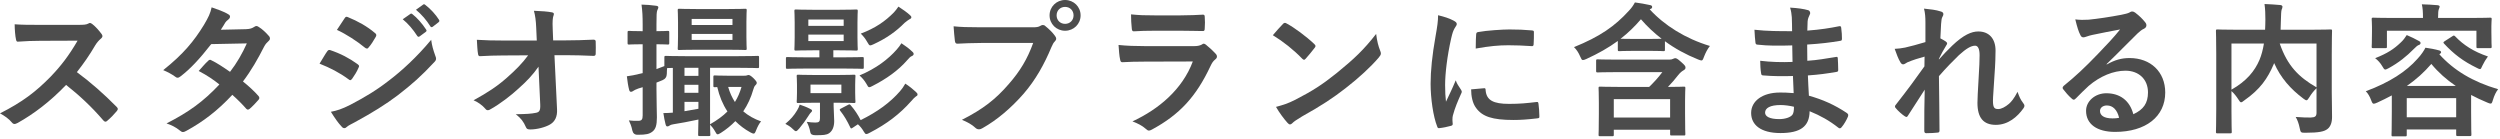
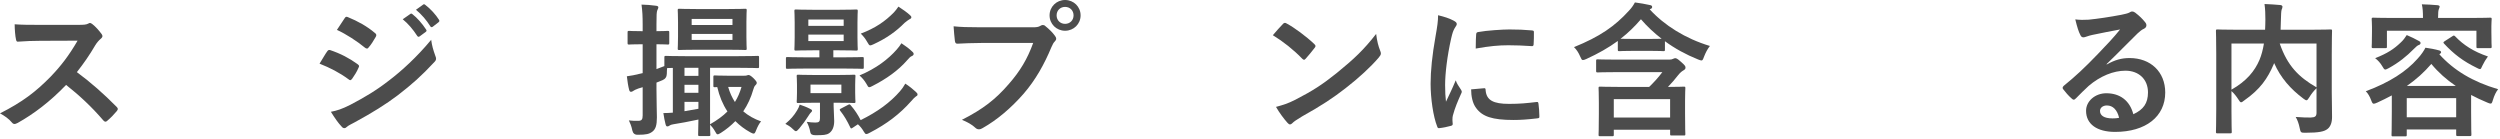
<svg xmlns="http://www.w3.org/2000/svg" id="_レイヤー_2" data-name="レイヤー_2" width="522" height="29" viewBox="0 0 522 29">
  <defs>
    <style>
      .cls-1 {
        fill: #4c4c4c;
      }
    </style>
  </defs>
  <g id="_マージン" data-name="マージン">
    <g>
      <path class="cls-1" d="M16.38,5.19c1.08,0,1.62-.03,2.07-.27.12-.09.21-.12.33-.12.18,0,.33.12.51.24.69.54,1.38,1.32,1.95,2.1.09.15.15.27.15.39,0,.18-.12.39-.39.6-.39.33-.78.78-1.11,1.32-1.23,2.1-2.4,3.78-3.84,5.61,2.88,2.13,5.55,4.47,8.31,7.26.15.15.24.3.24.42s-.06.27-.21.45c-.57.69-1.26,1.41-2.01,2.04-.12.12-.24.18-.36.18-.15,0-.27-.09-.42-.24-2.52-2.94-5.1-5.31-7.8-7.44-3.39,3.54-6.81,6.09-10.08,7.92-.27.12-.48.24-.69.24-.18,0-.36-.09-.51-.27-.66-.81-1.53-1.41-2.52-1.95,4.68-2.37,7.47-4.5,10.56-7.65,2.16-2.25,3.81-4.38,5.64-7.53l-7.74.03c-1.56,0-3.12.06-4.74.18-.24.03-.33-.18-.39-.51-.15-.63-.27-2.07-.27-3.12,1.62.12,3.12.12,5.07.12h8.25Z" />
-       <path class="cls-1" d="M51.39,6.09c.87-.03,1.26-.21,1.65-.45.21-.15.36-.21.51-.21s.33.09.54.24c.66.39,1.5,1.2,2.04,1.83.18.18.24.36.24.54s-.09.36-.33.57c-.3.27-.6.57-.9,1.14-1.29,2.55-2.7,5.01-4.41,7.26,1.23.99,2.37,2.04,3.24,3.03.12.12.18.27.18.42,0,.12-.06.27-.18.39-.42.51-1.35,1.47-1.86,1.89-.12.09-.24.15-.36.15-.09,0-.21-.06-.33-.18-.72-.84-1.92-2.04-2.91-2.91-3.06,3.3-6.15,5.64-9.57,7.5-.27.15-.51.27-.75.27-.18,0-.36-.09-.57-.27-.96-.78-1.8-1.17-2.85-1.53,4.65-2.37,7.65-4.53,11.04-8.13-1.14-.93-2.49-1.86-4.32-2.82.66-.72,1.29-1.5,1.98-2.13.12-.12.24-.21.39-.21.09,0,.18.06.3.12,1.08.51,2.4,1.38,3.87,2.4,1.44-1.86,2.55-3.81,3.51-5.94l-7.44.15c-2.46,3.15-4.41,5.22-6.42,6.75-.21.15-.39.27-.6.27-.15,0-.33-.06-.48-.21-.75-.54-1.53-.96-2.52-1.38,4.2-3.33,6.45-6.09,8.49-9.42.96-1.62,1.35-2.43,1.62-3.69,1.02.36,2.58.87,3.51,1.47.24.12.33.3.33.48,0,.21-.15.45-.36.6-.27.18-.48.42-.63.63-.24.42-.42.72-.93,1.5l5.28-.12Z" />
      <path class="cls-1" d="M68.31,10.74c.15-.21.3-.36.57-.3,2.25.75,4.05,1.71,5.76,2.94.21.15.33.27.33.45,0,.09-.06.21-.12.33-.33.81-.84,1.59-1.32,2.28-.15.18-.27.3-.39.3s-.21-.06-.36-.18c-1.92-1.41-3.87-2.4-6.06-3.27.75-1.2,1.23-2.07,1.59-2.55ZM73.17,21.87c2.85-1.5,5.31-2.91,8.22-5.19,2.4-1.83,5.61-4.71,8.64-8.37.18,1.32.42,2.07.87,3.36.09.21.15.39.15.57,0,.24-.09.45-.33.69-2.79,3-4.68,4.65-7.62,6.93-2.61,1.98-5.4,3.69-8.97,5.64-.72.39-1.44.72-1.74,1.02-.18.18-.33.24-.48.24-.21,0-.42-.12-.6-.36-.63-.63-1.44-1.8-2.22-3.06,1.26-.24,2.31-.57,4.08-1.47ZM71.94,3.84c.21-.36.39-.42.75-.24,1.92.78,3.99,1.89,5.64,3.33.18.12.24.27.24.39s-.03.24-.12.39c-.42.75-1.02,1.71-1.53,2.25-.09.15-.21.18-.3.18-.15,0-.3-.09-.45-.21-1.56-1.29-3.9-2.82-5.82-3.69.51-.78,1.08-1.62,1.59-2.4ZM85.68,2.91c.15-.12.27-.09.45.06.93.72,2.01,1.92,2.85,3.21.12.18.12.33-.09.48l-1.26.93c-.21.15-.36.12-.51-.09-.9-1.38-1.86-2.52-3.03-3.48l1.59-1.11ZM88.35.96c.18-.12.27-.09.45.06,1.11.84,2.19,2.04,2.85,3.09.12.18.15.36-.09.54l-1.2.93c-.24.18-.39.09-.51-.09-.81-1.29-1.77-2.43-3-3.45l1.5-1.08Z" />
-       <path class="cls-1" d="M112.44,13.92c-1.17,1.68-2.4,3-4.23,4.62-1.53,1.41-3.84,3.18-5.67,4.2-.27.18-.48.27-.69.27-.18,0-.36-.09-.51-.3-.6-.72-1.62-1.44-2.46-1.77,3.06-1.68,4.95-2.94,6.99-4.74,1.77-1.56,3.21-3,4.41-4.65l-5.25.03c-1.56,0-3.24.06-4.8.15-.27.03-.39-.18-.42-.51-.12-.57-.18-1.8-.24-2.91,1.8.12,3.57.15,5.37.15h7.14l-.12-2.67c-.06-1.5-.21-2.58-.48-3.54,1.62.06,2.85.15,3.78.33.3.06.39.18.39.36,0,.12-.06.27-.12.45-.09.36-.21.84-.12,2.76l.09,2.28h2.61c2.1,0,3.6-.06,5.82-.15.3,0,.45.15.45.36.03.84.03,1.77,0,2.61,0,.24-.12.42-.42.42-2.19-.09-3.9-.15-5.76-.15h-2.43l.54,11.28c.09,1.59-.45,2.58-1.44,3.18-1.02.6-2.76,1.05-4.14,1.05-.57,0-.78-.12-.93-.51-.48-1.11-.99-1.8-2.1-2.67,2.25-.03,3.21-.09,4.23-.3.69-.15.93-.45.87-1.77l-.36-7.86Z" />
      <path class="cls-1" d="M137.07,18.51c0,2.88.09,4.5.09,6,0,1.65-.27,2.46-.93,2.97-.66.51-1.32.66-3.06.66q-.93.03-1.14-.9c-.18-.93-.48-1.59-.72-2.1.66.09,1.17.09,1.92.09s.96-.27.96-1.14v-5.88l-.9.27c-.54.18-.9.39-1.08.51-.15.12-.3.18-.45.18-.18,0-.3-.09-.39-.39-.21-.81-.36-1.77-.48-2.85.9-.12,1.71-.27,2.76-.54l.54-.12v-6.03h-.18c-1.89,0-2.49.06-2.64.06-.3,0-.33-.03-.33-.33v-2.16c0-.33.03-.36.33-.36.15,0,.75.06,2.64.06h.18v-1.29c0-1.92-.06-2.88-.24-4.26,1.08.03,1.98.09,3.03.24.3.03.48.15.48.3,0,.24-.12.42-.21.63-.15.36-.18.99-.18,3.03v1.35c1.59,0,2.13-.06,2.34-.06.3,0,.33.03.33.36v2.16c0,.3-.03.33-.33.33-.21,0-.75-.06-2.34-.06v5.19c.51-.18,1.08-.39,1.65-.63v-1.77c0-.33.03-.36.33-.36.18,0,1.2.06,4.14.06h10.86c2.94,0,3.96-.06,4.14-.06.27,0,.3.03.3.33v1.86c0,.33-.03.36-.3.36-.18,0-1.2-.06-4.14-.06h-5.79v11.79c1.47-.84,2.67-1.71,3.63-2.67-.99-1.5-1.68-3.18-2.13-5.1-.27.03-.42.03-.48.03-.3,0-.33-.03-.33-.33v-1.77c0-.33.03-.36.33-.36.15,0,.72.06,2.64.06h3.42c.24,0,.45,0,.6-.06.12-.03.21-.09.36-.09.18,0,.48.15.99.63.54.54.72.81.72.99,0,.24-.12.36-.24.48-.24.21-.39.57-.48.93-.48,1.68-1.17,3.18-2.1,4.56,1.05.9,2.28,1.59,3.72,2.1-.39.42-.75,1.14-1.05,1.89-.18.48-.3.66-.51.66-.15,0-.36-.09-.69-.27-1.2-.66-2.22-1.44-3.12-2.34-.87.9-1.86,1.71-3.03,2.46-.33.18-.51.3-.66.3-.21,0-.33-.21-.57-.66-.3-.54-.69-1.02-1.02-1.35,0,1.26.06,1.95.06,2.04,0,.3-.03.33-.33.33h-1.89c-.3,0-.33-.03-.33-.33,0-.15.03-1.14.06-3.12-2.01.42-3.81.78-5.25.99-.39.06-.63.15-.78.27-.18.12-.27.18-.48.18-.15,0-.27-.12-.36-.48-.15-.6-.33-1.44-.45-2.31.63,0,1.29-.03,1.98-.09v-9.33c-.57,0-.96,0-1.2.03-.03.36-.06.75-.06,1.2q-.03.96-.9,1.32c-.42.18-.84.36-1.26.51v1.26ZM151.83,1.89c2.67,0,3.57-.06,3.75-.06.3,0,.33.03.33.33,0,.18-.06.87-.06,2.43v3.09c0,1.59.06,2.28.06,2.46,0,.27-.03.3-.33.3-.18,0-1.08-.06-3.75-.06h-6.21c-2.64,0-3.57.06-3.78.06-.3,0-.33-.03-.33-.3,0-.21.06-.87.06-2.46v-3.09c0-1.56-.06-2.22-.06-2.43,0-.3.03-.33.33-.33.21,0,1.14.06,3.78.06h6.21ZM142.92,14.16v1.68h2.91v-1.68h-2.91ZM145.83,19.38v-1.68h-2.91v1.68h2.91ZM145.83,21.27h-2.91v1.95c.87-.15,1.83-.3,2.91-.51v-1.44ZM144.42,5.22h8.52v-1.26h-8.52v1.26ZM152.94,7.08h-8.52v1.26h8.52v-1.26ZM152.04,18.15c.33,1.17.81,2.22,1.41,3.15.6-.96,1.05-2.01,1.38-3.15h-2.79Z" />
      <path class="cls-1" d="M166.44,23.04c.24-.39.42-.78.54-1.2.69.24,1.44.51,2.07.84.33.15.51.27.51.42,0,.12-.06.24-.21.36-.18.15-.45.57-.66.9-.42.69-1.14,1.68-1.8,2.46-.33.36-.51.57-.69.57s-.36-.15-.66-.45c-.54-.54-1.05-.81-1.56-1.08,1.11-.93,1.8-1.71,2.46-2.82ZM168.36,14.31c-2.79,0-3.75.06-3.93.06-.3,0-.33-.03-.33-.33v-1.77c0-.33.03-.36.33-.36.18,0,1.14.06,3.93.06h2.73v-1.47h-1.29c-2.52,0-3.39.06-3.6.06-.3,0-.33-.03-.33-.33,0-.18.06-.84.06-2.46v-3.03c0-1.59-.06-2.25-.06-2.43,0-.3.03-.33.33-.33.21,0,1.08.06,3.6.06h5.37c2.52,0,3.39-.06,3.57-.06.33,0,.36.03.36.33,0,.18-.06.84-.06,2.43v3.03c0,1.62.06,2.28.06,2.46,0,.3-.03.33-.36.33-.18,0-1.05-.06-3.57-.06h-1.17v1.47h2.1c2.82,0,3.75-.06,3.93-.06.3,0,.33.03.33.36v1.77c0,.3-.03.33-.33.33-.18,0-1.11-.06-3.93-.06h-7.74ZM174.84,15.66c2.4,0,3.24-.06,3.45-.06.3,0,.33.03.33.33,0,.18-.06.6-.06,1.77v1.68c0,1.2.06,1.62.06,1.8,0,.3-.03.33-.33.33-.21,0-1.05-.06-3.45-.06h-.78v.69c0,.99.12,2.01.12,3.12,0,1.17-.33,2.04-1.05,2.55-.57.39-1.26.42-2.85.42q-.96.03-1.08-.6c-.18-.96-.45-1.59-.75-2.19.57.09,1.26.15,1.83.15.75,0,.93-.24.93-.93v-3.21h-1.11c-2.43,0-3.21.06-3.42.06-.3,0-.33-.03-.33-.33,0-.21.06-.6.06-1.8v-1.68c0-1.17-.06-1.56-.06-1.77,0-.3.03-.33.33-.33.21,0,.99.06,3.42.06h4.74ZM168.78,5.4h7.38v-1.32h-7.38v1.32ZM176.16,7.23h-7.38v1.35h7.38v-1.35ZM175.68,17.67h-6.45v1.77h6.45v-1.77ZM177.06,21.9c.36-.18.36-.15.6.12.81.93,1.5,1.98,2.04,3.06,3.54-1.74,6.18-3.69,8.22-6.03.45-.54.72-.9,1.11-1.59.87.57,1.53,1.11,2.22,1.74.24.21.33.36.33.54,0,.21-.15.3-.36.42-.24.15-.48.42-.99.99-2.31,2.61-5.04,4.71-8.58,6.54-.36.21-.6.3-.75.3-.21,0-.33-.15-.54-.51-.36-.63-.75-1.11-1.23-1.53l-1.08.72c-.36.24-.39.18-.54-.12-.6-1.26-1.23-2.37-2.07-3.42-.21-.27-.12-.33.24-.51l1.38-.72ZM190.47,10.77c.27.24.3.36.3.51,0,.18-.15.33-.36.42-.3.12-.51.3-.99.87-1.86,2.13-4.29,3.87-7.23,5.37-.33.18-.54.27-.69.27-.21,0-.33-.21-.6-.72-.42-.72-.9-1.26-1.44-1.74,3.48-1.44,6.03-3.42,7.77-5.4.42-.48.69-.84.99-1.32.96.63,1.59,1.11,2.25,1.74ZM189.93,3.09c.21.18.36.33.36.51s-.12.3-.33.39c-.24.12-.63.42-1.08.78-1.74,1.77-3.75,3.21-6.48,4.47-.33.15-.54.24-.69.24-.21,0-.33-.18-.6-.66-.45-.81-.87-1.29-1.38-1.8,3.09-1.17,5.1-2.58,6.93-4.44.36-.39.63-.75.93-1.2.9.57,1.77,1.2,2.34,1.71Z" />
      <path class="cls-1" d="M204.9,8.97c-1.95,0-3.66.09-4.95.15-.39.03-.51-.18-.57-.6-.09-.6-.21-2.16-.27-3.03,1.35.15,2.94.21,5.76.21h10.71c.9,0,1.23-.06,1.65-.3.18-.12.36-.18.51-.18.18,0,.36.06.51.21.78.63,1.53,1.35,2.04,2.07.15.21.24.39.24.6,0,.18-.09.36-.3.57-.27.27-.42.57-.69,1.17-1.47,3.54-3.3,6.84-5.82,9.75-2.58,2.94-5.49,5.43-8.52,7.14-.27.18-.54.27-.81.27-.24,0-.51-.09-.75-.33-.69-.66-1.68-1.2-2.79-1.65,4.38-2.22,7.05-4.29,9.81-7.5,2.34-2.67,3.87-5.22,5.07-8.55h-10.83ZM225.63,3.21c0,1.8-1.44,3.21-3.24,3.21s-3.24-1.41-3.24-3.21,1.44-3.21,3.24-3.21,3.24,1.41,3.24,3.21ZM220.62,3.21c0,1.02.75,1.77,1.77,1.77s1.77-.75,1.77-1.77-.75-1.77-1.77-1.77-1.77.75-1.77,1.77Z" />
-       <path class="cls-1" d="M238.83,12.87c-1.5,0-3,.03-4.5.12-.27,0-.39-.18-.45-.57-.18-.75-.24-1.86-.33-3.03,1.71.18,3.54.24,5.52.24h10.29c.51,0,1.11-.06,1.59-.33.15-.12.27-.18.39-.18.15,0,.3.09.45.21.72.57,1.53,1.32,2.01,1.86.21.21.3.42.3.63,0,.18-.09.39-.33.57-.48.39-.69.72-1.02,1.41-3,6.39-6.45,10.14-12.24,13.26-.24.12-.42.21-.6.21-.21,0-.42-.12-.66-.36-.81-.72-1.77-1.17-2.79-1.56,5.55-2.58,10.44-6.72,12.6-12.51l-10.23.03ZM240.84,6.42c-1.35,0-2.85.03-4.11.12-.3,0-.39-.18-.42-.66-.09-.63-.15-1.95-.15-2.88,1.83.18,2.73.21,4.92.21h5.4c1.95,0,3.54-.09,4.71-.15.27,0,.36.15.36.48.06.75.06,1.59,0,2.34,0,.51-.09.63-.54.6-.99,0-2.4-.06-4.23-.06h-5.94Z" />
      <path class="cls-1" d="M267.87,5.01c.12-.15.27-.24.42-.24.12,0,.24.06.39.15,1.53.81,4.02,2.64,5.73,4.26.18.18.27.3.27.42s-.06.24-.18.39c-.45.6-1.44,1.8-1.86,2.25-.15.15-.24.24-.36.24s-.24-.09-.39-.24c-1.8-1.86-3.96-3.57-6.12-4.89.66-.81,1.53-1.74,2.1-2.34ZM270.48,20.82c3.66-1.89,5.61-3.15,8.64-5.58,3.66-2.97,5.67-4.89,8.22-8.16.18,1.5.45,2.52.84,3.51.09.21.15.39.15.57,0,.27-.15.51-.48.9-1.59,1.86-4.17,4.26-6.9,6.36-2.49,1.95-5.01,3.63-9.06,5.88-1.35.81-1.74,1.11-2.01,1.38-.18.18-.36.3-.54.3-.15,0-.33-.12-.51-.33-.75-.84-1.68-2.07-2.4-3.33,1.53-.42,2.46-.69,4.05-1.5Z" />
      <path class="cls-1" d="M303.48,4.29c.51.27.69.45.69.72,0,.21-.06.3-.45.9-.3.54-.45.96-.72,2.13-.84,3.72-1.26,7.41-1.26,9.69,0,1.47.06,2.46.18,3.51.63-1.38,1.17-2.37,2.04-4.47.24.75.63,1.23,1.05,1.89.09.15.21.33.21.45,0,.21-.06.33-.15.48-.69,1.56-1.26,2.85-1.71,4.53-.06.18-.09.51-.09.93,0,.36.06.6.06.84,0,.21-.12.33-.39.39-.75.21-1.59.39-2.46.48-.21.03-.33-.12-.39-.33-.84-2.1-1.38-5.91-1.38-8.94,0-2.7.33-5.97,1.02-9.84.39-2.22.54-3.21.54-4.47,1.35.33,2.31.63,3.21,1.11ZM309.9,18.42c.24-.03.3.12.3.45.18,2.07,1.62,2.82,4.89,2.82,2.25,0,3.72-.15,5.73-.39.3-.03.36,0,.42.39.09.63.18,1.8.18,2.58,0,.36,0,.39-.51.45-2.04.24-3.48.33-4.89.33-4.44,0-6.51-.72-7.8-2.49-.75-.96-1.05-2.49-1.05-3.9l2.73-.24ZM308.22,7.2c.03-.36.12-.45.42-.51,1.77-.33,5.13-.54,6.51-.54,1.8,0,3.18.06,4.44.18.63.03.69.09.69.39,0,.9,0,1.71-.06,2.55-.03.27-.12.39-.39.36-1.8-.12-3.36-.18-4.89-.18-2.01,0-3.96.18-6.81.69.03-1.68.03-2.43.09-2.94Z" />
      <path class="cls-1" d="M341.07,10.62c-2.1,0-2.73.06-2.91.06-.33,0-.36-.03-.36-.33v-1.8c-1.92,1.41-4.11,2.64-6.6,3.78-.33.15-.54.21-.69.21-.24,0-.33-.21-.57-.75-.33-.78-.78-1.47-1.29-1.95,5.4-2.19,8.52-4.35,11.49-7.62.54-.57.87-1.05,1.23-1.71,1.11.15,2.19.33,3.09.54.39.06.51.18.51.42,0,.18-.12.33-.33.39l-.18.09c3.03,3.33,7.47,6.12,12.57,7.65-.54.69-.9,1.41-1.23,2.25-.21.57-.3.78-.54.78-.15,0-.36-.09-.69-.21-2.55-1.02-4.89-2.31-6.93-3.81v1.74c0,.3-.03.33-.33.33-.15,0-.81-.06-2.94-.06h-3.3ZM337.68,15.06c-2.88,0-3.87.06-4.05.06-.33,0-.36-.03-.36-.36v-2.04c0-.3.03-.33.36-.33.18,0,1.17.06,4.05.06h10.86c.39,0,.6-.06.84-.18.12-.06.27-.12.42-.12.21,0,.48.12,1.14.72.87.75.99.96.99,1.2,0,.3-.06.39-.39.6-.36.21-.69.45-1.17,1.05-.6.78-1.32,1.62-2.1,2.43,2.22,0,3.12-.06,3.3-.06.3,0,.33.03.33.33,0,.18-.06.96-.06,2.58v2.67c0,3.36.06,4.14.06,4.29,0,.3-.03.33-.33.33h-2.52c-.3,0-.33-.03-.33-.33v-.87h-11.76v1.02c0,.3-.03.33-.33.33h-2.49c-.33,0-.36-.03-.36-.33,0-.21.06-.96.06-4.32v-2.37c0-2.04-.06-2.79-.06-3,0-.3.03-.33.36-.33.18,0,1.23.06,4.11.06h6.09c1.02-.99,1.86-1.89,2.76-3.09h-9.42ZM336.96,24.54h11.76v-3.84h-11.76v3.84ZM344.37,8.13c1.44,0,2.19-.03,2.58-.03-1.62-1.26-3.06-2.61-4.32-4.08-1.32,1.53-2.7,2.88-4.26,4.08.36,0,1.11.03,2.7.03h3.3Z" />
-       <path class="cls-1" d="M374.37,15.87c-2.07.06-4.11.06-6.18-.12-.33,0-.45-.12-.48-.51-.12-.66-.18-1.86-.18-2.55,2.22.27,4.5.33,6.75.24-.03-1.14-.03-2.31-.06-3.45-2.88.09-5.04.09-7.17-.15-.33,0-.48-.12-.51-.42-.09-.75-.15-1.47-.21-2.7,2.61.3,5.22.3,7.86.3,0-1.11-.03-1.89-.06-2.91-.06-.69-.12-1.23-.36-2.01,1.59.09,2.88.27,3.78.54.36.12.54.54.33.9-.21.42-.42.93-.45,1.44-.03.6-.03,1.02-.06,1.92,2.79-.21,4.8-.54,6.57-.9.36-.09.48,0,.51.36.12.84.15,1.65.15,2.19,0,.39-.09.45-.33.48-2.13.36-4.05.6-6.93.78,0,1.2.03,2.31.03,3.39,2.28-.15,3.72-.45,5.88-.78.36-.09.45-.03.48.24.03.57.09,1.56.09,2.46,0,.3-.12.39-.45.42-1.98.33-3.36.54-5.88.72.06,1.38.12,2.85.21,4.23,2.88.81,5.34,1.89,7.95,3.63.3.27.3.36.21.72-.21.57-.84,1.68-1.32,2.22-.12.18-.24.24-.39.24-.09,0-.21-.03-.33-.15-1.83-1.44-3.69-2.49-5.97-3.42-.03,3.24-1.98,4.56-6.09,4.56s-6.12-1.71-6.12-4.2,2.37-4.26,6-4.26c.75,0,1.47,0,2.88.12-.06-1.32-.12-2.55-.15-3.57ZM371.79,21.93c-2.19,0-3.24.63-3.24,1.59,0,.78.9,1.35,2.97,1.35,1.2,0,2.31-.36,2.73-.9.24-.33.33-.84.33-1.68-.87-.21-1.95-.36-2.79-.36Z" />
-       <path class="cls-1" d="M402.03,4.71c0-1.11-.06-2.01-.3-2.91,1.26.12,2.52.27,3.42.57.48.12.63.3.63.6,0,.18-.09.36-.21.57-.15.27-.21.63-.27,1.47-.06.99-.09,1.62-.15,3,.42.21.84.45,1.14.66.18.12.27.27.27.42,0,.09-.06.21-.15.33-.57.93-1.08,1.86-1.56,2.85v.15c.96-1.08,1.62-1.77,2.79-2.91,2.37-2.25,4.02-2.94,5.43-2.94,2.25,0,3.6,1.5,3.6,3.99,0,.87-.03,2.7-.24,5.46-.15,2.76-.3,4.11-.3,5.04,0,1.5.36,1.71,1.11,1.71.66,0,1.47-.45,2.22-1.08.45-.39,1.05-1.05,1.8-2.52.39,1.08.63,1.62,1.11,2.25.21.27.33.45.33.69,0,.15-.06.3-.21.51-1.26,1.77-3.18,3.45-5.76,3.45s-3.84-1.47-3.84-4.59c0-.81.09-2.49.24-5.04.15-2.64.21-3.63.21-4.92s-.33-1.98-.93-1.98c-.87,0-1.89.63-3.36,1.95-1.23,1.2-2.64,2.61-4.2,4.41.03,3.78.12,8.1.12,11.37,0,.27-.12.42-.42.42-.39.06-1.56.12-2.34.12-.3,0-.42-.15-.42-.51,0-2.73,0-5.88.09-8.58-1.17,1.83-2.37,3.69-3.48,5.4-.12.21-.21.3-.33.3-.09,0-.21-.06-.36-.15-.48-.3-1.44-1.14-1.86-1.68-.12-.12-.18-.21-.18-.33,0-.18.12-.36.27-.51,2.49-3.18,4.05-5.31,5.88-7.89,0-.75,0-1.32.03-2.04-1.02.27-2.49.72-3.6,1.2-.27.12-.57.42-.87.42-.24,0-.45-.18-.6-.48-.42-.69-.75-1.59-1.17-2.76.84-.03,1.35-.12,2.19-.27,1.02-.24,2.7-.66,4.23-1.14v-4.08Z" />
      <path class="cls-1" d="M439.89,13.47c1.68-.96,3.09-1.35,4.77-1.35,4.38,0,7.44,2.88,7.44,7.2,0,5.01-4.05,8.22-10.47,8.22-3.78,0-6.06-1.62-6.06-4.41,0-2.01,1.89-3.66,4.23-3.66,2.82,0,4.89,1.5,5.64,4.38,2.1-.96,3.06-2.28,3.06-4.56,0-2.73-1.92-4.53-4.71-4.53-2.49,0-5.25,1.11-7.68,3.18-.87.78-1.71,1.65-2.61,2.55-.21.21-.36.33-.51.33-.12,0-.27-.09-.45-.27-.63-.54-1.29-1.32-1.77-1.95-.18-.24-.09-.45.15-.69,2.34-1.89,4.41-3.81,7.11-6.63,1.86-1.92,3.27-3.42,4.65-5.13-1.8.33-3.93.75-5.79,1.14-.39.09-.78.18-1.26.36-.15.06-.45.15-.6.15-.3,0-.51-.15-.66-.51-.36-.69-.63-1.53-1.05-3.24.9.12,1.89.12,2.79.06,1.83-.18,4.47-.57,6.81-1.02.75-.15,1.35-.3,1.65-.45.15-.09.42-.24.57-.24.3,0,.48.09.69.24.9.69,1.5,1.29,2.01,1.92.24.27.33.48.33.72,0,.3-.18.57-.51.72-.51.24-.75.45-1.32.96-2.19,2.13-4.2,4.23-6.48,6.42l.03.09ZM439.92,22.02c-.87,0-1.44.51-1.44,1.14,0,.93.81,1.56,2.61,1.56.54,0,.93-.03,1.38-.12-.39-1.65-1.29-2.58-2.55-2.58Z" />
      <path class="cls-1" d="M486.87,19.23c0,2.61.09,4.2.06,5.22,0,1.11-.3,1.98-.96,2.49s-1.71.78-4.65.78c-.87,0-.96-.03-1.14-.96-.18-.93-.48-1.74-.84-2.34,1.26.09,2.58.15,3.15.12.93-.03,1.2-.27,1.2-1.02v-5.1c-.6.57-1.11,1.23-1.5,1.89-.27.42-.42.63-.6.63-.15,0-.33-.12-.66-.36-2.64-1.98-4.71-4.29-6.09-7.41l-.09.24c-1.26,2.94-2.79,5.22-6.15,7.56-.33.27-.51.39-.66.39-.18,0-.3-.18-.57-.6-.42-.66-.9-1.26-1.44-1.74v4.17c0,2.79.06,4.17.06,4.35,0,.27-.03.3-.36.3h-2.61c-.3,0-.33-.03-.33-.3,0-.21.06-1.62.06-4.71v-11.61c0-3.09-.06-4.53-.06-4.74,0-.3.03-.33.33-.33.21,0,1.2.06,4.05.06h5.88c.03-.69.06-1.41.06-2.16,0-1.08-.03-2.1-.18-3.21,1.05.03,2.22.12,3.3.21.3.03.45.18.45.36,0,.21-.09.39-.18.63-.09.3-.12.96-.15,2.19,0,.66-.03,1.32-.06,1.98h6.39c2.82,0,3.84-.06,4.02-.06.3,0,.33.03.33.33,0,.18-.06,1.8-.06,4.92v7.83ZM465.93,18.72c3.18-1.8,4.86-3.9,5.85-6.21.42-.99.72-2.16.93-3.42h-6.78v9.63ZM483.69,9.09h-7.68c1.59,4.62,3.93,6.99,7.68,9.15v-9.15Z" />
      <path class="cls-1" d="M499.41,19.92c-.96.51-1.98,1.02-3.03,1.5-.36.15-.57.24-.72.24-.27,0-.36-.21-.57-.75-.27-.75-.66-1.41-1.11-1.86,5.01-1.86,8.46-4.14,10.77-6.75.81-.84,1.44-1.83,1.68-2.34,1.02.15,1.92.3,2.88.57.24.06.39.21.39.39,0,.15-.12.24-.3.36l-.06.06c3,3.33,6.96,5.73,12.27,7.29-.42.51-.84,1.38-1.08,2.22-.18.57-.24.78-.48.78-.15,0-.36-.06-.69-.21-1.2-.51-2.34-1.02-3.39-1.59v3.48c0,3.87.06,4.59.06,4.74,0,.33-.03.36-.33.36h-2.49c-.33,0-.36-.03-.36-.36v-1.02h-10.32v1.11c0,.3-.03.33-.33.33h-2.52c-.3,0-.33-.03-.33-.33,0-.18.06-.9.06-4.77v-3.45ZM515.94,3.75c2.79,0,3.78-.06,3.99-.06.3,0,.33.03.33.33,0,.18-.06.66-.06,1.41v1.17c0,2.49.06,2.94.06,3.12,0,.3-.03.33-.33.33h-2.52c-.3,0-.33-.03-.33-.33v-3.3h-18.69v3.3c0,.3-.03.33-.33.33h-2.52c-.3,0-.33-.03-.33-.33,0-.21.06-.63.06-3.12v-.96c0-.96-.06-1.41-.06-1.62,0-.3.03-.33.33-.33.21,0,1.2.06,3.99.06h6.39c0-1.29-.06-2.1-.24-2.85,1.11.03,2.22.09,3.24.18.33.03.48.15.48.27,0,.21-.12.36-.18.6-.09.24-.15.6-.15,1.74v.06h6.87ZM505.11,8.58c.27.15.3.27.3.45s-.21.33-.42.39c-.24.09-.54.36-.96.78-1.53,1.56-3.18,2.88-5.25,4.02-.36.18-.57.3-.72.3-.24,0-.36-.21-.66-.72-.36-.63-.9-1.23-1.47-1.65,2.58-1.02,3.93-1.92,5.34-3.27.51-.45.96-1.08,1.26-1.56.87.36,1.83.84,2.58,1.26ZM502.53,24.48h10.32v-3.99h-10.32v3.99ZM512.76,17.94c-1.95-1.32-3.63-2.82-5.1-4.59-1.47,1.71-3.15,3.24-5.1,4.59h10.2ZM512.07,7.56c.24-.18.36-.18.57.03,1.71,1.8,3.84,3.18,6.84,4.2-.45.6-.84,1.26-1.14,1.89-.24.54-.33.75-.51.75-.15,0-.36-.09-.69-.27-2.79-1.35-4.77-2.85-6.81-5.04-.21-.24-.21-.3.15-.54l1.59-1.02Z" />
    </g>
  </g>
</svg>